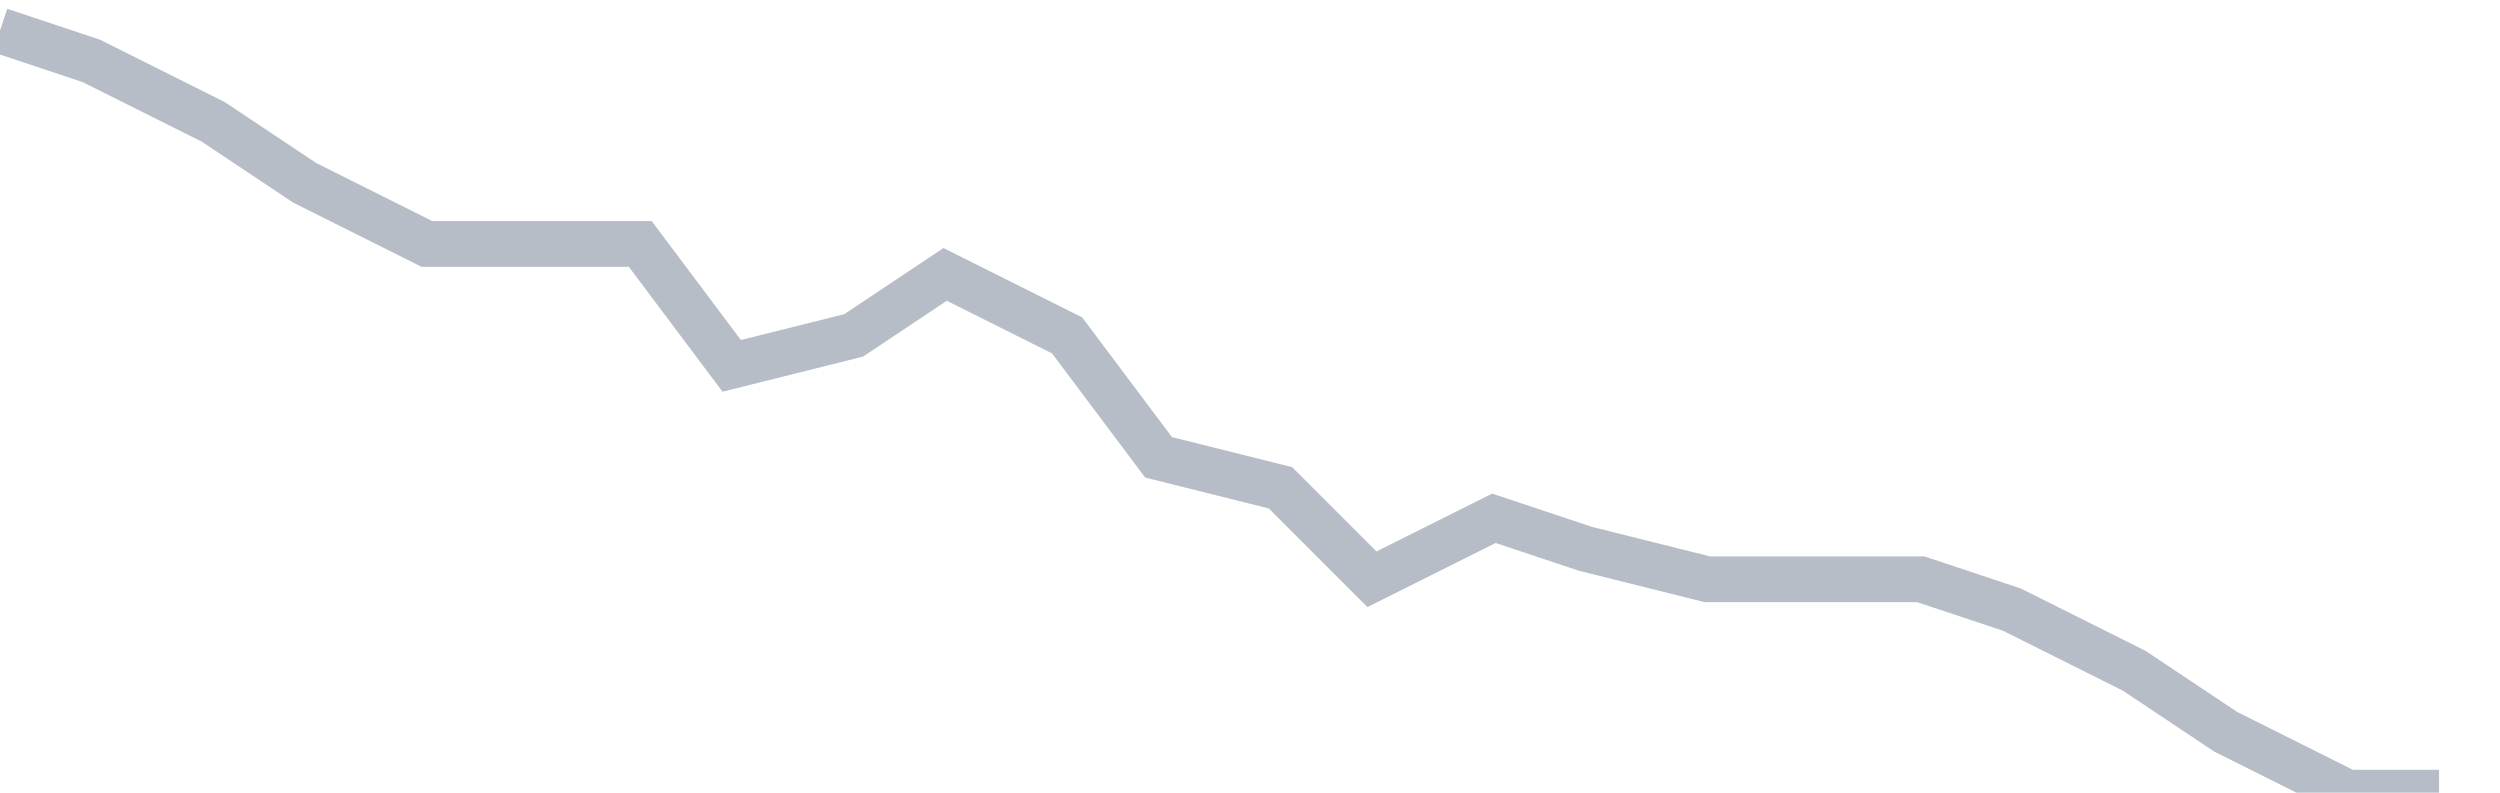
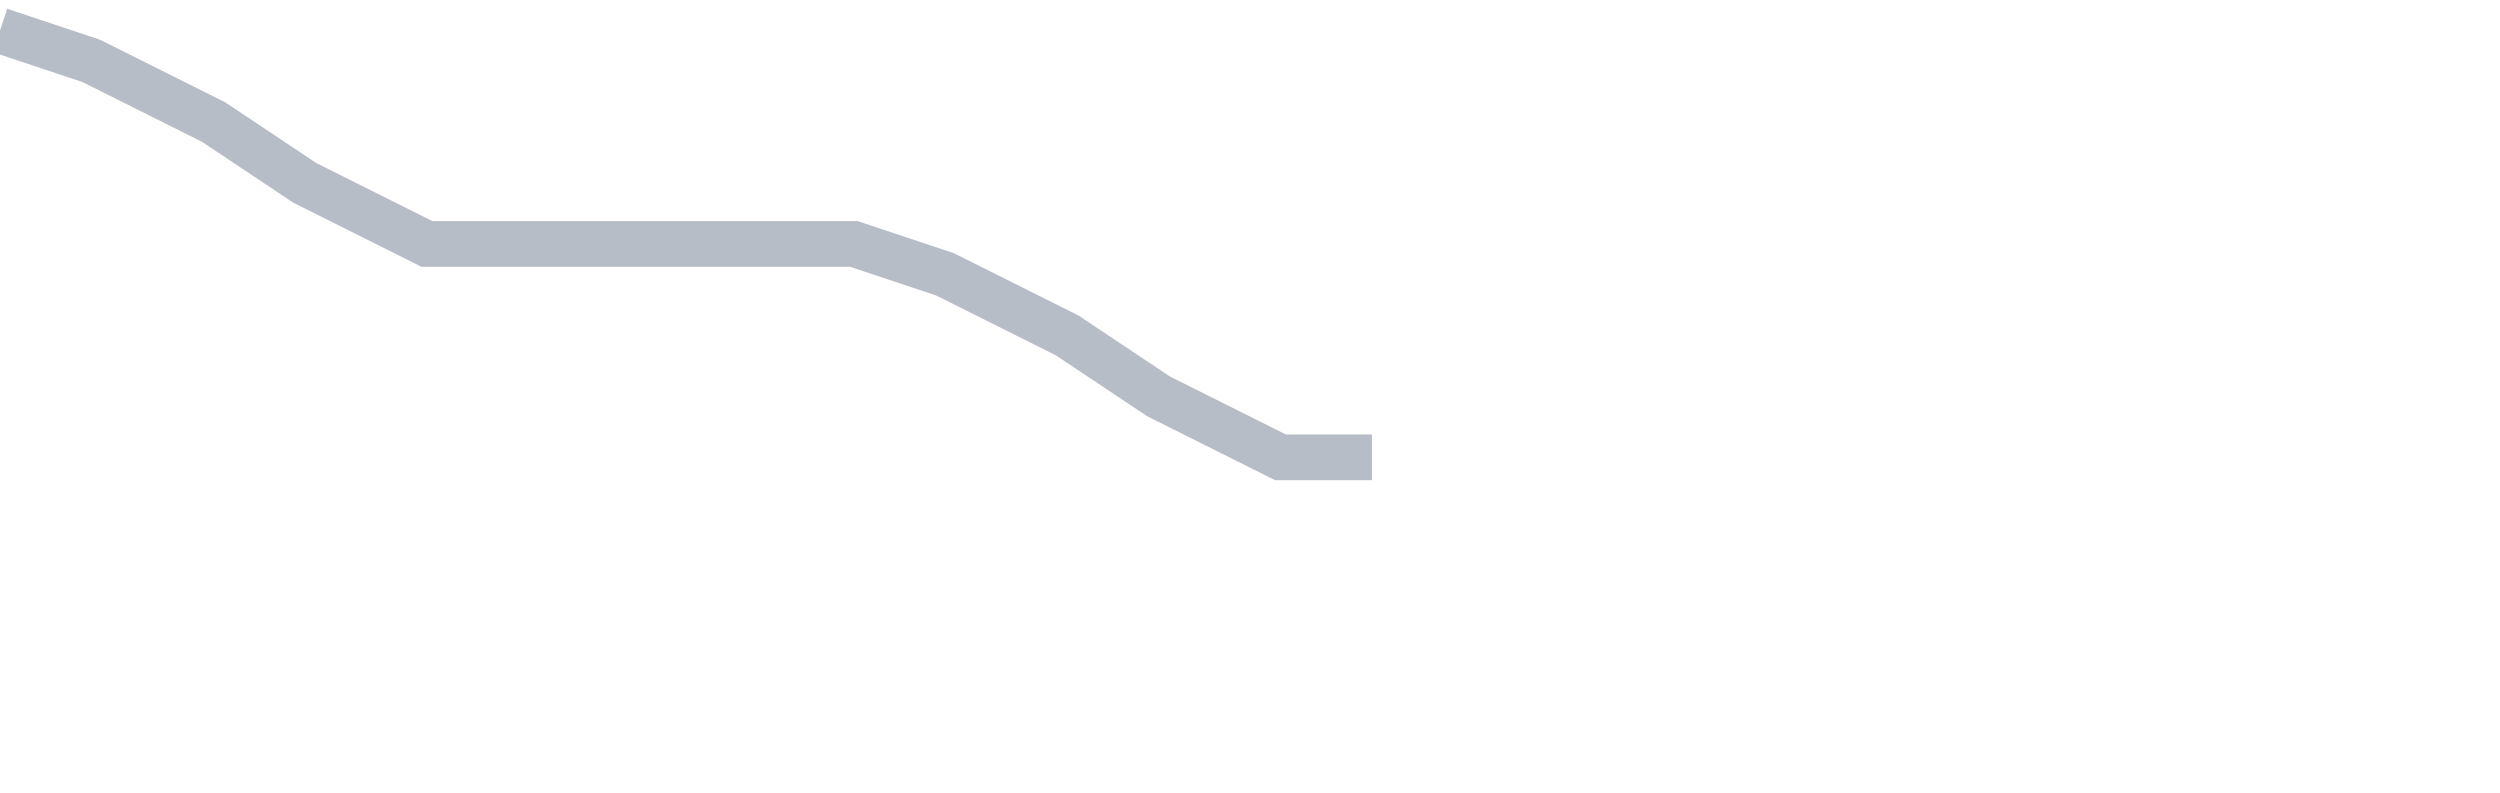
<svg xmlns="http://www.w3.org/2000/svg" width="82" height="26" fill="none">
-   <path d="M0 1l3 1 4 2 3 2 4 2h7l3 4 4-1 3-2 4 2 3 4 4 1 3 3 4-2 3 1 4 1h7l3 1 4 2 3 2 4 2h3" stroke="#B7BDC6" stroke-width="1.5" />
+   <path d="M0 1l3 1 4 2 3 2 4 2h7h7l3 1 4 2 3 2 4 2h3" stroke="#B7BDC6" stroke-width="1.5" />
</svg>